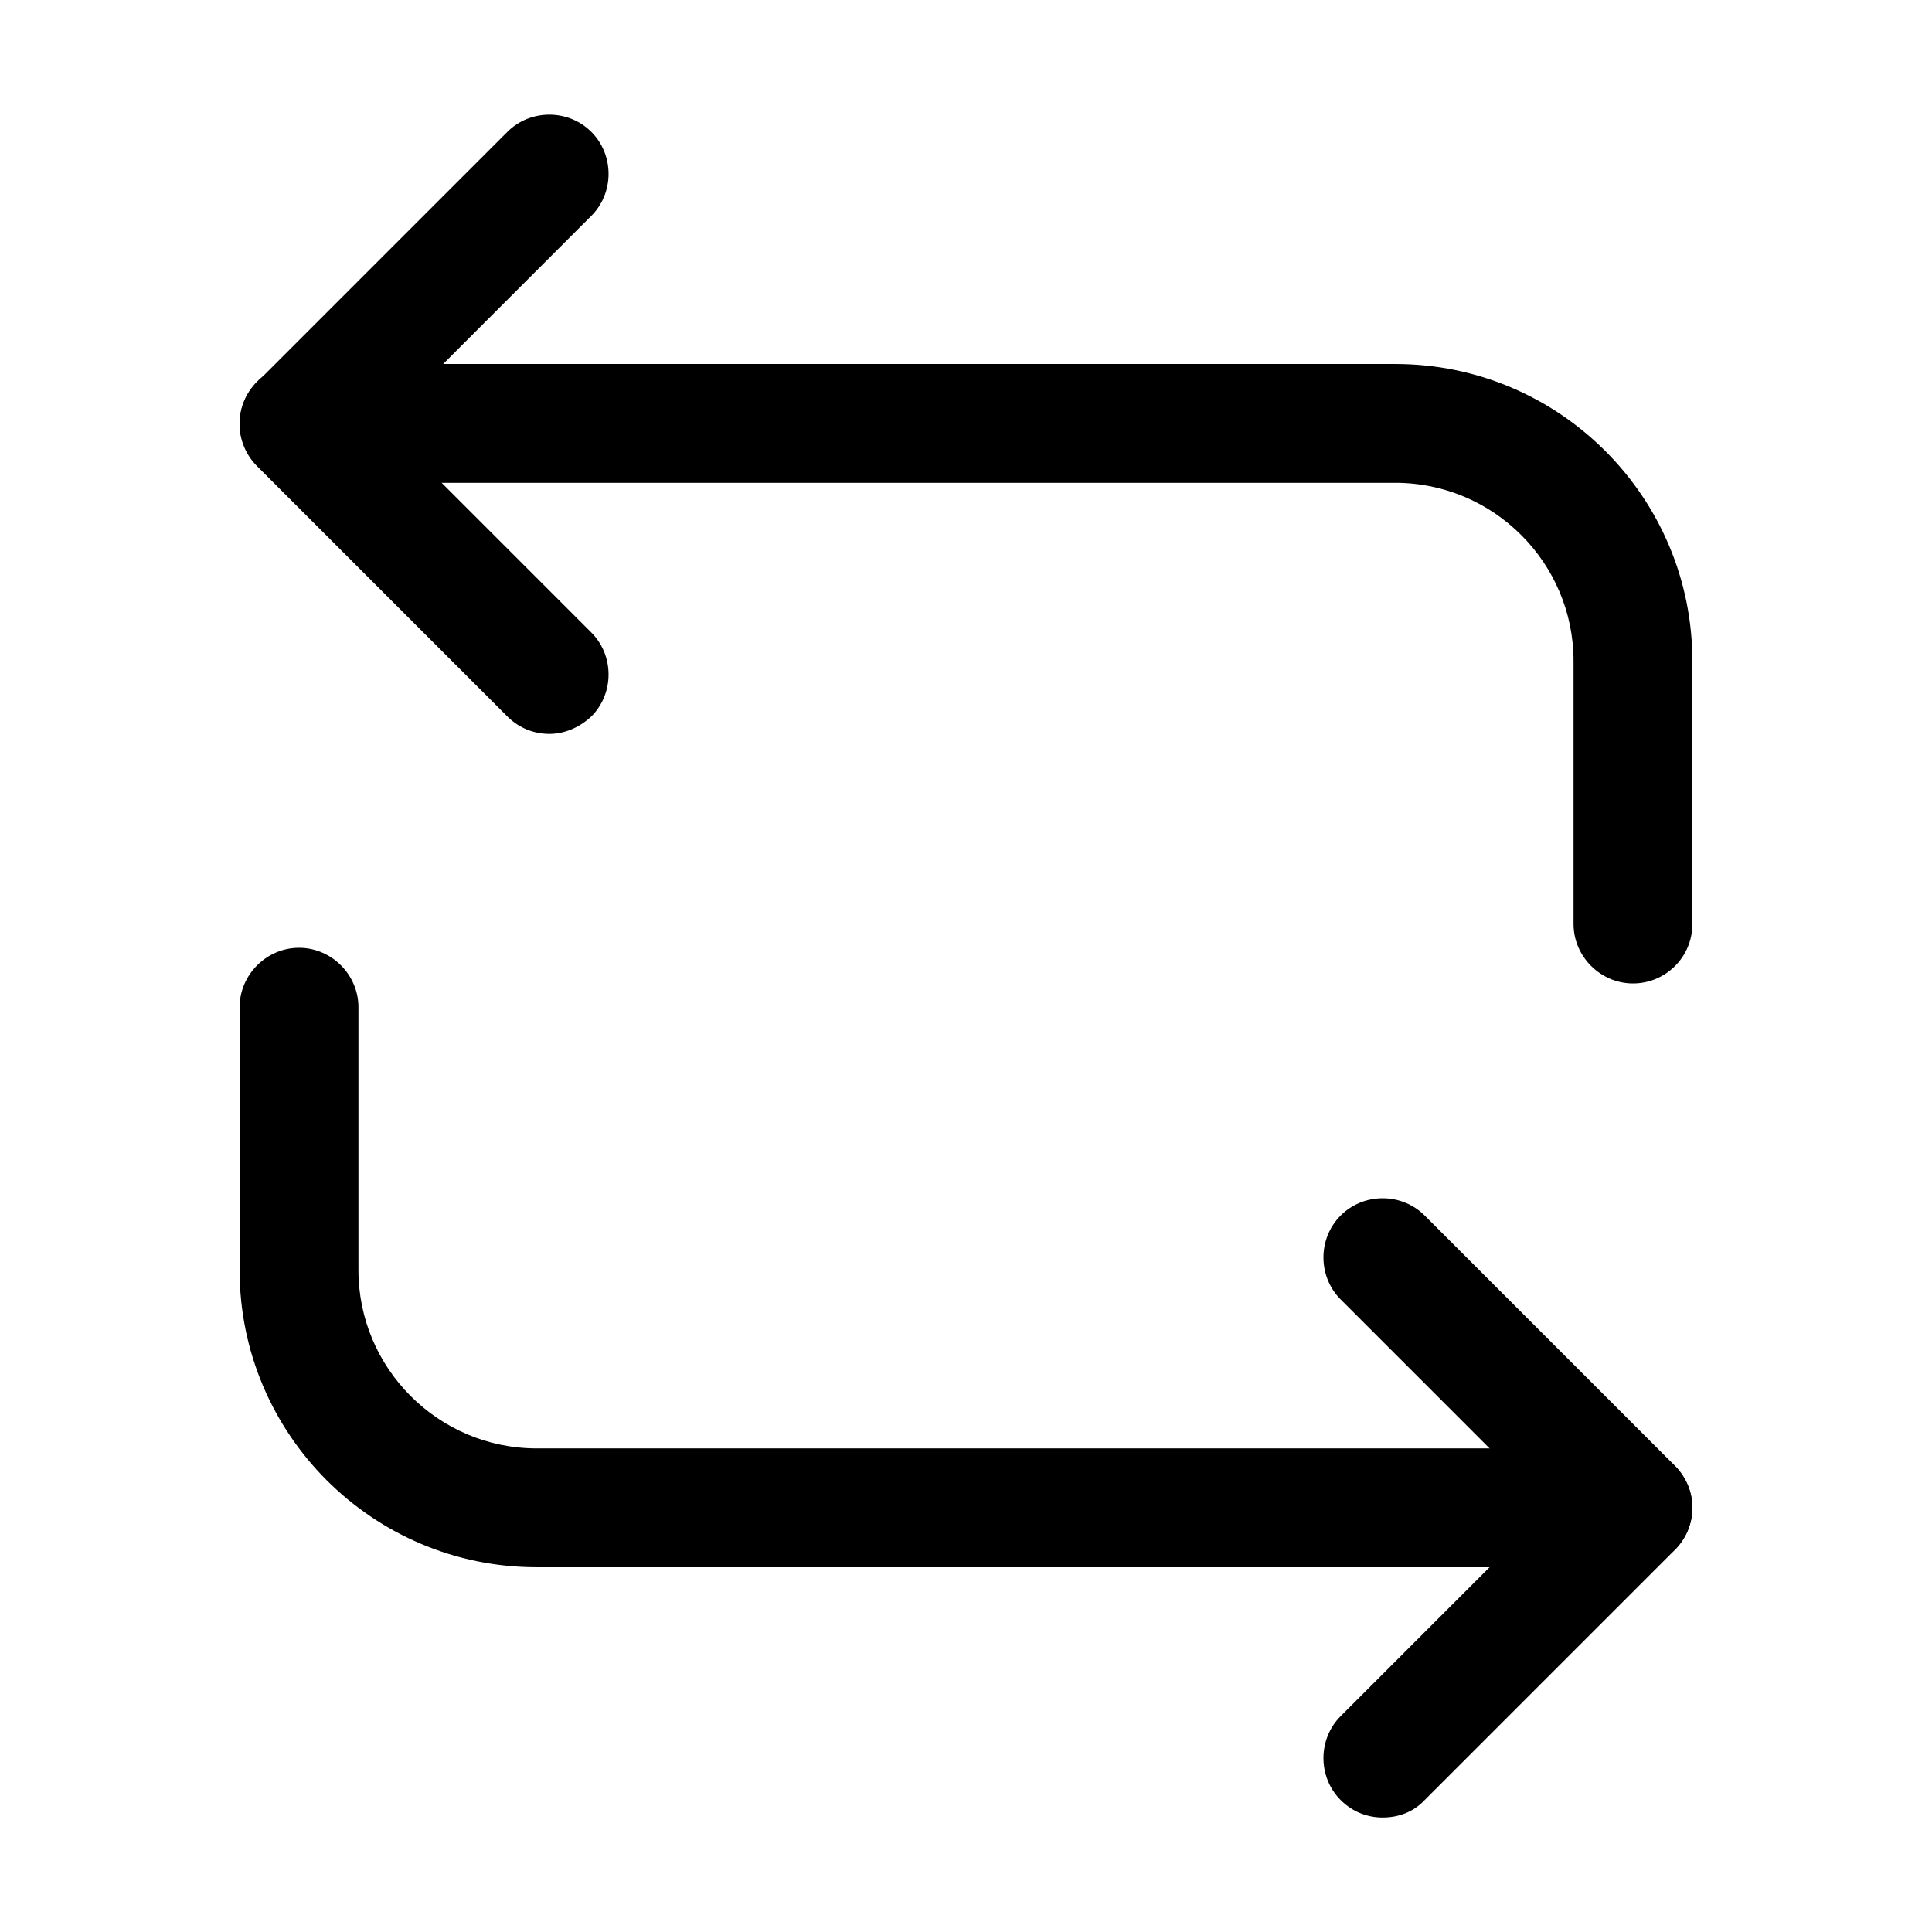
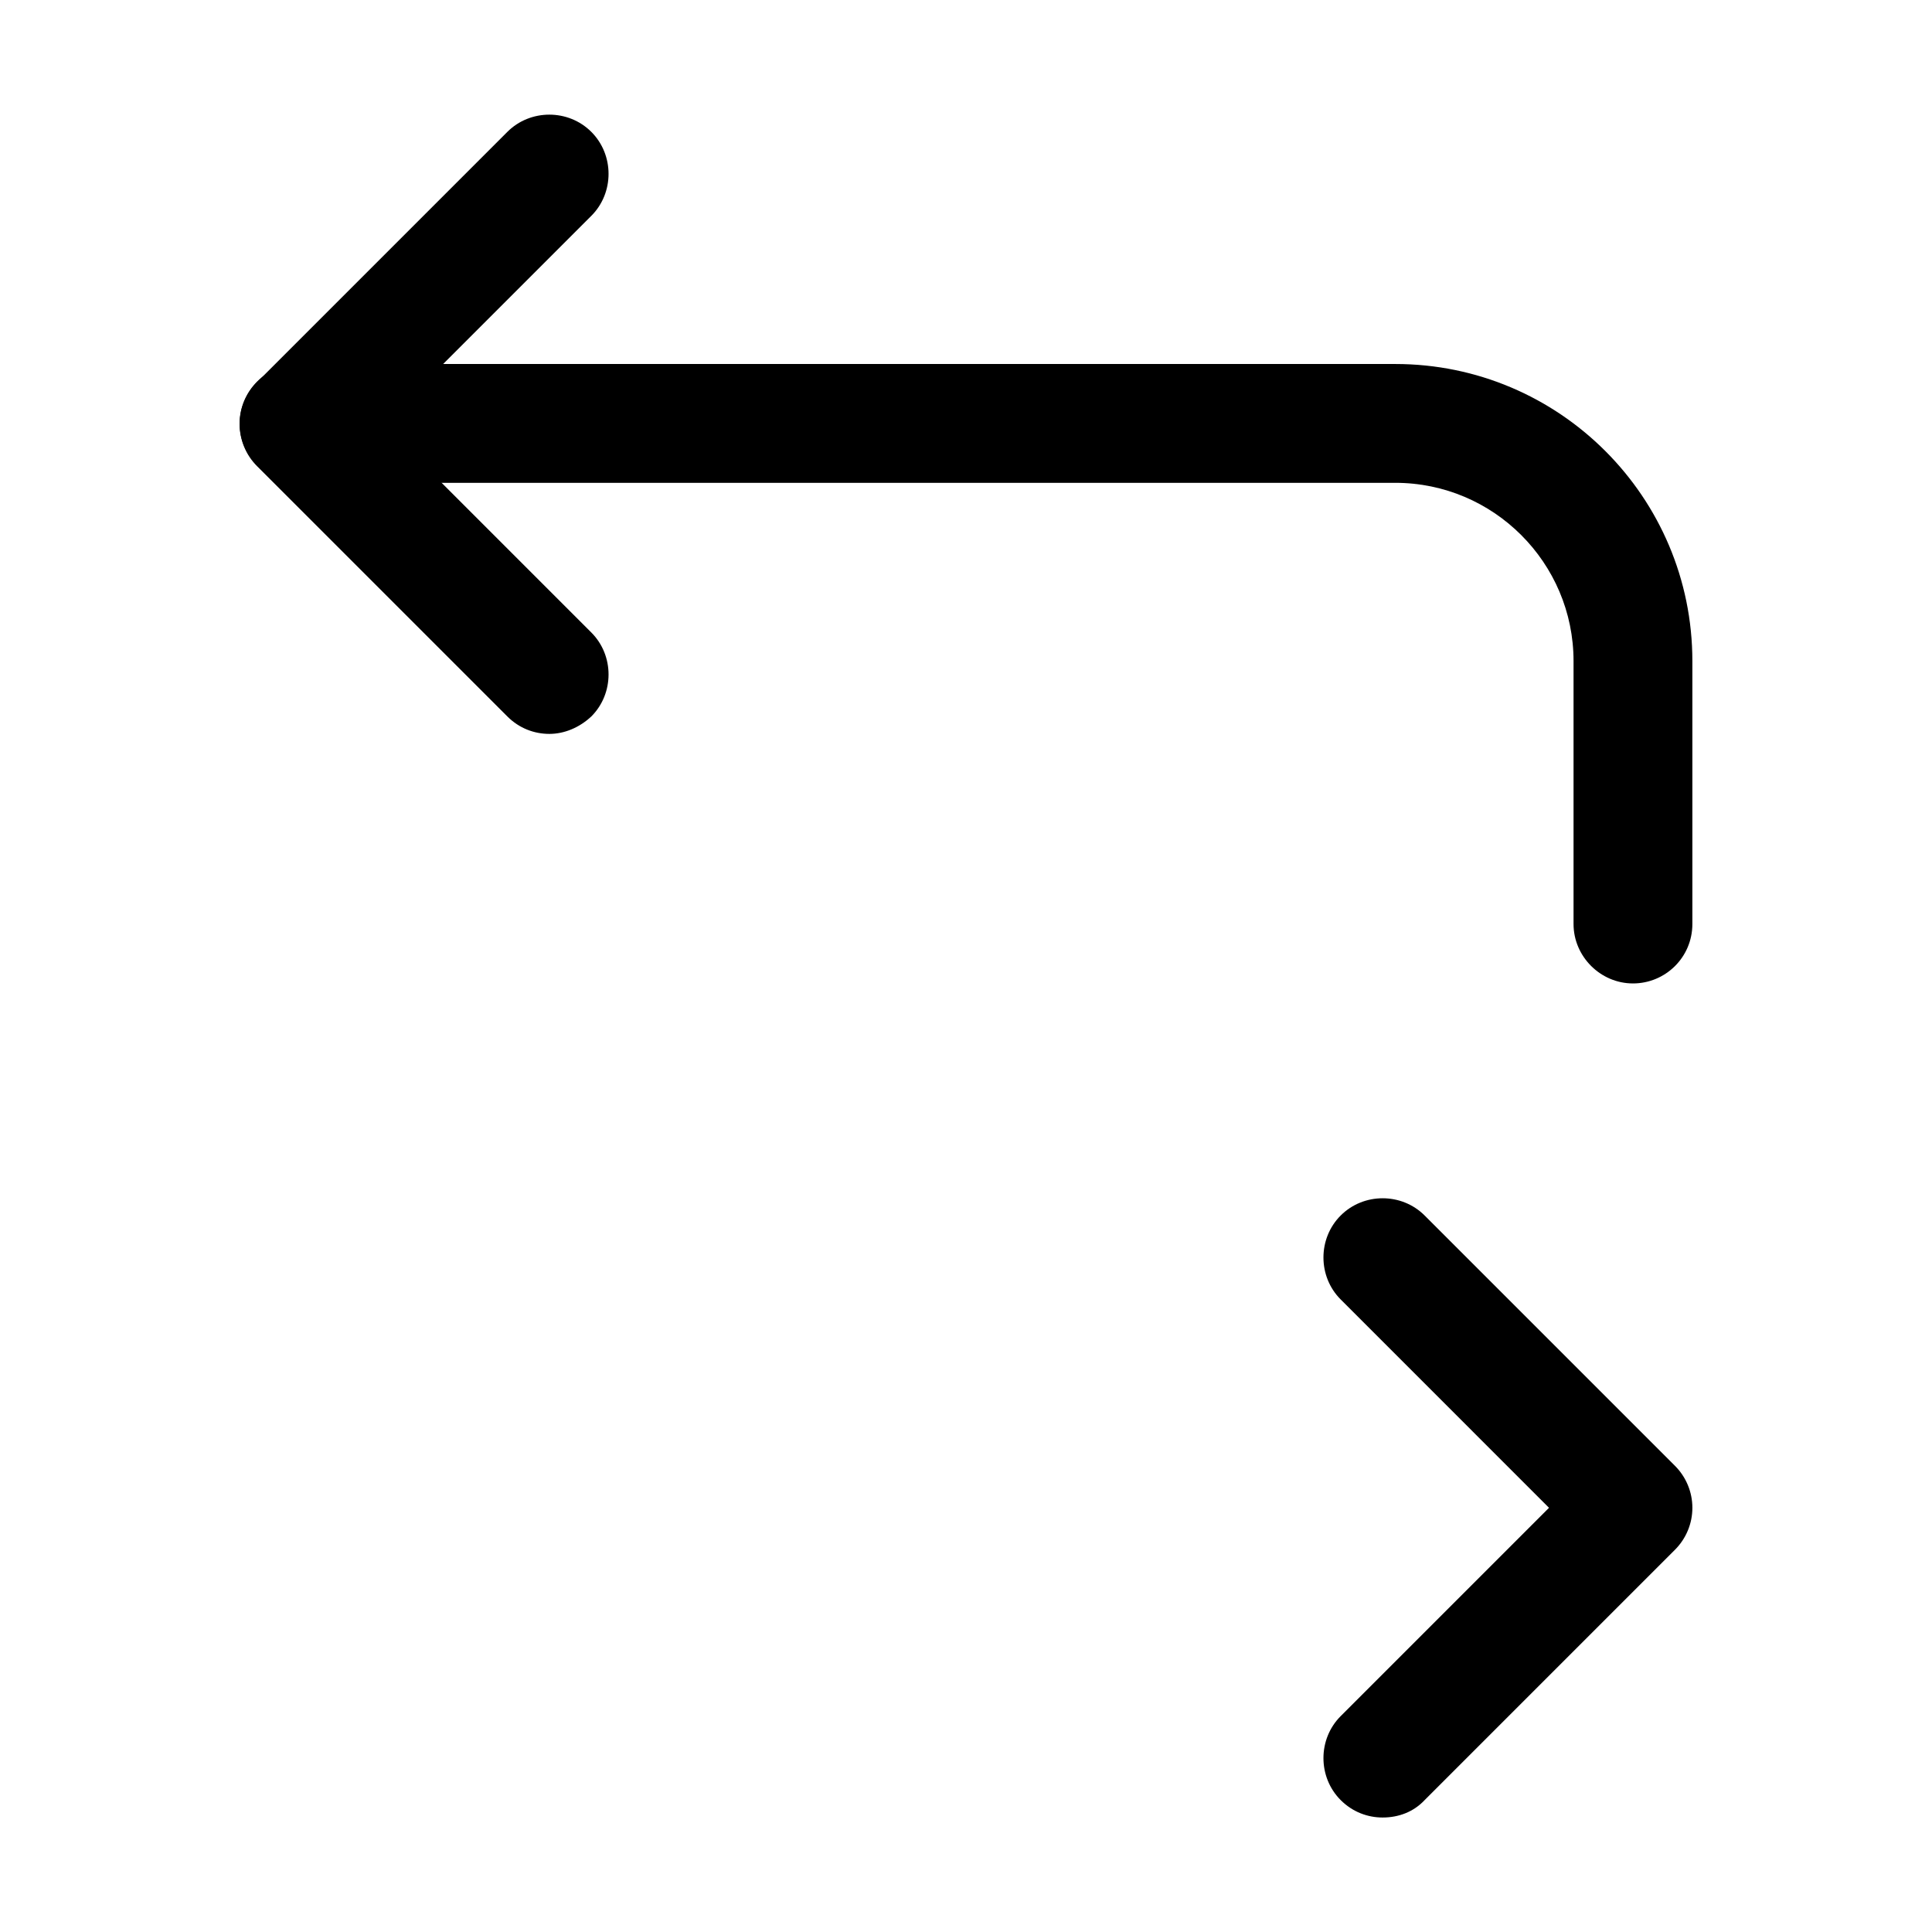
<svg xmlns="http://www.w3.org/2000/svg" fill="#000000" width="800px" height="800px" version="1.1" viewBox="144 144 512 512">
  <g>
    <path d="m576.75 404.62c-8.605 0-15.746-7.137-15.746-15.746v-69.691c0-26.031-21.199-47.23-47.23-47.23h-290.53c-8.605 0-15.742-7.141-15.742-15.746s7.137-15.742 15.742-15.742h290.53c43.453 0 78.719 35.266 78.719 78.719v69.691c0 8.816-7.137 15.746-15.742 15.746z" />
    <path d="m289.58 338.49c-3.988 0-7.977-1.473-11.125-4.621l-66.336-66.332c-2.938-2.941-4.617-6.93-4.617-11.129 0-4.195 1.68-8.184 4.617-11.125l66.336-66.336c6.086-6.086 16.164-6.086 22.25 0 6.09 6.09 6.09 16.168 0 22.254l-55.207 55.207 55.207 55.211c6.09 6.086 6.09 16.164 0 22.25-3.148 2.941-7.137 4.621-11.125 4.621z" />
-     <path d="m576.75 559.33h-290.53c-43.453 0-78.719-35.266-78.719-78.719v-69.695c0-8.605 7.137-15.742 15.742-15.742 8.609 0 15.746 7.137 15.746 15.742v69.695c0 26.027 21.199 47.23 47.23 47.23h290.53c8.605 0 15.742 7.137 15.742 15.746 0 8.605-7.137 15.742-15.742 15.742z" />
    <path d="m510.42 625.66c-3.988 0-7.977-1.469-11.125-4.617-6.09-6.09-6.09-16.168 0-22.254l55.207-55.207-55.207-55.211c-6.09-6.086-6.09-16.164 0-22.25 6.086-6.09 16.164-6.09 22.25 0l66.336 66.332c2.938 2.941 4.617 6.93 4.617 11.129 0 4.195-1.68 8.184-4.617 11.125l-66.336 66.336c-2.938 3.148-6.926 4.617-11.125 4.617z" />
  </g>
</svg>